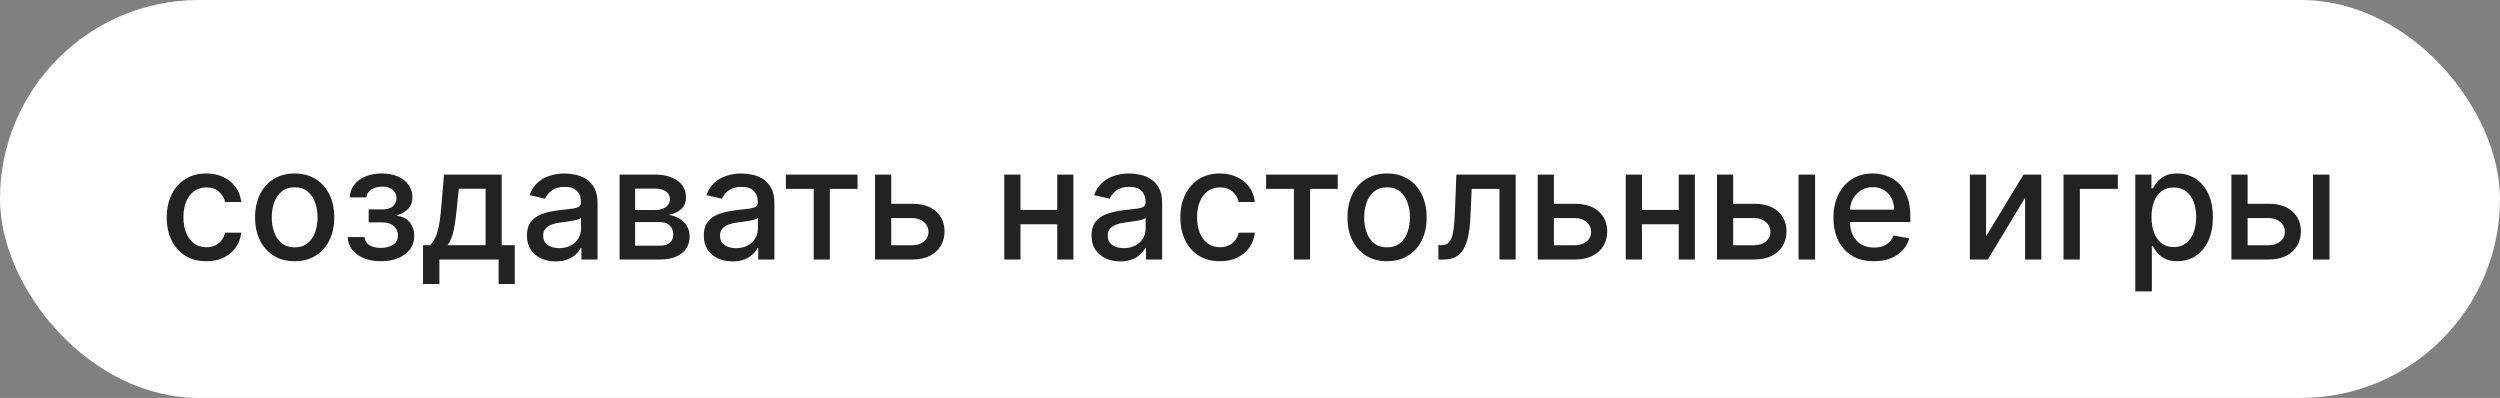
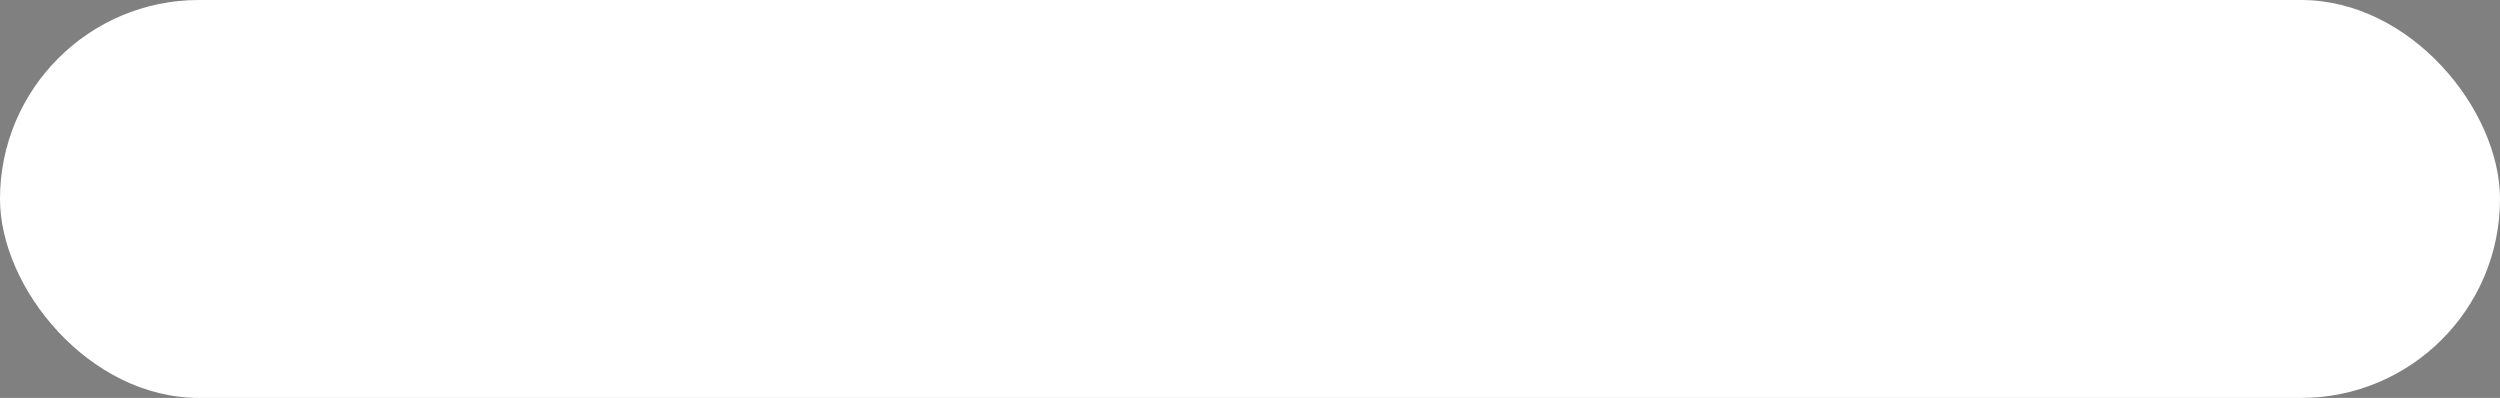
<svg xmlns="http://www.w3.org/2000/svg" width="289" height="46" viewBox="0 0 289 46" fill="none">
  <rect x="0" y="0" width="289" height="46" fill="#808080" stroke="none" />
  <rect width="289" height="46" rx="23" fill="white" />
-   <path d="M23.85 30.198C22.9 30.198 22.082 29.983 21.396 29.553C20.714 29.118 20.19 28.519 19.823 27.756C19.457 26.994 19.273 26.12 19.273 25.136C19.273 24.139 19.461 23.259 19.836 22.496C20.211 21.729 20.739 21.13 21.421 20.7C22.103 20.269 22.906 20.054 23.831 20.054C24.577 20.054 25.241 20.192 25.825 20.47C26.409 20.742 26.88 21.126 27.238 21.62C27.6 22.114 27.815 22.692 27.884 23.352H26.023C25.921 22.892 25.687 22.496 25.32 22.163C24.958 21.831 24.472 21.665 23.863 21.665C23.33 21.665 22.864 21.805 22.463 22.087C22.067 22.364 21.758 22.76 21.536 23.276C21.315 23.787 21.204 24.392 21.204 25.091C21.204 25.807 21.312 26.425 21.53 26.945C21.747 27.465 22.054 27.867 22.45 28.153C22.851 28.438 23.322 28.581 23.863 28.581C24.225 28.581 24.553 28.515 24.847 28.383C25.146 28.246 25.395 28.053 25.595 27.801C25.8 27.55 25.942 27.247 26.023 26.893H27.884C27.815 27.528 27.609 28.095 27.264 28.594C26.918 29.092 26.456 29.484 25.876 29.77C25.301 30.055 24.626 30.198 23.85 30.198ZM34.063 30.198C33.143 30.198 32.339 29.987 31.653 29.565C30.967 29.143 30.434 28.553 30.055 27.795C29.676 27.036 29.486 26.15 29.486 25.136C29.486 24.117 29.676 23.227 30.055 22.464C30.434 21.701 30.967 21.109 31.653 20.687C32.339 20.265 33.143 20.054 34.063 20.054C34.983 20.054 35.787 20.265 36.473 20.687C37.159 21.109 37.692 21.701 38.071 22.464C38.45 23.227 38.64 24.117 38.64 25.136C38.64 26.15 38.45 27.036 38.071 27.795C37.692 28.553 37.159 29.143 36.473 29.565C35.787 29.987 34.983 30.198 34.063 30.198ZM34.069 28.594C34.666 28.594 35.16 28.436 35.552 28.121C35.944 27.805 36.234 27.386 36.422 26.861C36.614 26.337 36.709 25.76 36.709 25.129C36.709 24.503 36.614 23.928 36.422 23.403C36.234 22.875 35.944 22.451 35.552 22.131C35.16 21.812 34.666 21.652 34.069 21.652C33.469 21.652 32.97 21.812 32.574 22.131C32.182 22.451 31.89 22.875 31.698 23.403C31.511 23.928 31.417 24.503 31.417 25.129C31.417 25.76 31.511 26.337 31.698 26.861C31.89 27.386 32.182 27.805 32.574 28.121C32.97 28.436 33.469 28.594 34.069 28.594ZM40.191 27.405H42.147C42.173 27.805 42.354 28.114 42.691 28.332C43.032 28.549 43.473 28.658 44.014 28.658C44.564 28.658 45.032 28.541 45.42 28.306C45.808 28.067 46.002 27.699 46.002 27.2C46.002 26.902 45.927 26.642 45.778 26.421C45.633 26.195 45.426 26.02 45.158 25.896C44.894 25.773 44.581 25.711 44.218 25.711H42.62V24.209H44.218C44.76 24.209 45.164 24.085 45.433 23.838C45.701 23.591 45.836 23.282 45.836 22.911C45.836 22.511 45.691 22.189 45.401 21.946C45.115 21.699 44.717 21.575 44.206 21.575C43.686 21.575 43.253 21.692 42.908 21.927C42.563 22.157 42.382 22.455 42.365 22.822H40.434C40.447 22.272 40.613 21.791 40.933 21.377C41.257 20.959 41.691 20.636 42.237 20.405C42.787 20.171 43.411 20.054 44.11 20.054C44.838 20.054 45.469 20.171 46.002 20.405C46.534 20.64 46.946 20.964 47.235 21.377C47.529 21.791 47.676 22.266 47.676 22.803C47.676 23.344 47.515 23.787 47.191 24.132C46.871 24.473 46.453 24.718 45.938 24.867V24.97C46.317 24.995 46.654 25.11 46.948 25.315C47.242 25.519 47.472 25.79 47.638 26.126C47.804 26.463 47.887 26.845 47.887 27.271C47.887 27.871 47.721 28.391 47.389 28.83C47.061 29.269 46.605 29.608 46.021 29.847C45.441 30.081 44.779 30.198 44.033 30.198C43.309 30.198 42.659 30.085 42.084 29.859C41.512 29.629 41.059 29.305 40.722 28.888C40.39 28.47 40.213 27.976 40.191 27.405ZM48.902 32.832V28.345H49.701C49.906 28.157 50.078 27.933 50.219 27.673C50.364 27.413 50.485 27.104 50.583 26.746C50.685 26.389 50.771 25.971 50.839 25.494C50.907 25.012 50.967 24.462 51.018 23.845L51.325 20.182H57.998V28.345H59.507V32.832H57.64V30H50.794V32.832H48.902ZM51.747 28.345H56.132V21.818H53.038L52.833 23.845C52.735 24.876 52.612 25.771 52.462 26.529C52.313 27.283 52.075 27.889 51.747 28.345ZM64.232 30.217C63.61 30.217 63.047 30.102 62.544 29.872C62.041 29.638 61.643 29.299 61.349 28.856C61.059 28.413 60.914 27.869 60.914 27.226C60.914 26.672 61.021 26.216 61.234 25.858C61.447 25.5 61.735 25.217 62.097 25.008C62.459 24.799 62.864 24.641 63.311 24.535C63.759 24.428 64.215 24.347 64.679 24.292C65.267 24.224 65.745 24.168 66.111 24.126C66.478 24.079 66.744 24.004 66.91 23.902C67.076 23.8 67.159 23.634 67.159 23.403V23.359C67.159 22.8 67.002 22.368 66.686 22.061C66.375 21.754 65.911 21.601 65.293 21.601C64.65 21.601 64.142 21.744 63.772 22.029C63.405 22.31 63.152 22.624 63.011 22.969L61.215 22.56C61.428 21.963 61.739 21.482 62.148 21.115C62.561 20.744 63.037 20.476 63.574 20.31C64.11 20.139 64.675 20.054 65.267 20.054C65.659 20.054 66.075 20.101 66.514 20.195C66.957 20.284 67.37 20.45 67.754 20.693C68.142 20.936 68.459 21.283 68.706 21.735C68.954 22.183 69.077 22.764 69.077 23.48V30H67.211V28.658H67.134C67.01 28.905 66.825 29.148 66.578 29.386C66.331 29.625 66.013 29.823 65.625 29.981C65.238 30.139 64.773 30.217 64.232 30.217ZM64.647 28.683C65.176 28.683 65.627 28.579 66.002 28.37C66.382 28.161 66.669 27.889 66.865 27.552C67.066 27.211 67.166 26.847 67.166 26.459V25.193C67.098 25.261 66.966 25.325 66.769 25.385C66.578 25.44 66.358 25.489 66.111 25.532C65.864 25.57 65.623 25.607 65.389 25.641C65.154 25.671 64.959 25.696 64.801 25.717C64.43 25.764 64.091 25.843 63.784 25.954C63.482 26.065 63.239 26.224 63.056 26.433C62.877 26.638 62.787 26.91 62.787 27.251C62.787 27.724 62.962 28.082 63.311 28.325C63.661 28.564 64.106 28.683 64.647 28.683ZM71.623 30V20.182H75.694C76.802 20.182 77.68 20.418 78.328 20.891C78.976 21.36 79.299 21.997 79.299 22.803C79.299 23.378 79.116 23.834 78.75 24.171C78.383 24.507 77.897 24.733 77.292 24.848C77.731 24.899 78.134 25.031 78.501 25.244C78.867 25.453 79.161 25.734 79.383 26.088C79.609 26.442 79.721 26.864 79.721 27.354C79.721 27.874 79.587 28.334 79.319 28.734C79.05 29.131 78.66 29.442 78.149 29.668C77.642 29.889 77.03 30 76.314 30H71.623ZM73.419 28.402H76.314C76.787 28.402 77.158 28.289 77.427 28.063C77.695 27.837 77.829 27.53 77.829 27.143C77.829 26.687 77.695 26.329 77.427 26.069C77.158 25.805 76.787 25.673 76.314 25.673H73.419V28.402ZM73.419 24.273H75.714C76.072 24.273 76.378 24.222 76.634 24.119C76.894 24.017 77.092 23.872 77.228 23.685C77.369 23.493 77.439 23.267 77.439 23.007C77.439 22.628 77.284 22.332 76.973 22.119C76.662 21.905 76.236 21.799 75.694 21.799H73.419V24.273ZM84.675 30.217C84.053 30.217 83.491 30.102 82.988 29.872C82.485 29.638 82.087 29.299 81.792 28.856C81.503 28.413 81.358 27.869 81.358 27.226C81.358 26.672 81.464 26.216 81.677 25.858C81.89 25.5 82.178 25.217 82.54 25.008C82.903 24.799 83.307 24.641 83.755 24.535C84.202 24.428 84.658 24.347 85.123 24.292C85.711 24.224 86.188 24.168 86.555 24.126C86.921 24.079 87.187 24.004 87.353 23.902C87.52 23.8 87.603 23.634 87.603 23.403V23.359C87.603 22.8 87.445 22.368 87.13 22.061C86.819 21.754 86.354 21.601 85.736 21.601C85.093 21.601 84.586 21.744 84.215 22.029C83.849 22.31 83.595 22.624 83.454 22.969L81.658 22.56C81.871 21.963 82.182 21.482 82.591 21.115C83.005 20.744 83.48 20.476 84.017 20.31C84.554 20.139 85.118 20.054 85.711 20.054C86.103 20.054 86.518 20.101 86.957 20.195C87.4 20.284 87.814 20.45 88.197 20.693C88.585 20.936 88.903 21.283 89.15 21.735C89.397 22.183 89.52 22.764 89.52 23.48V30H87.654V28.658H87.577C87.454 28.905 87.268 29.148 87.021 29.386C86.774 29.625 86.457 29.823 86.069 29.981C85.681 30.139 85.216 30.217 84.675 30.217ZM85.091 28.683C85.619 28.683 86.071 28.579 86.446 28.37C86.825 28.161 87.113 27.889 87.309 27.552C87.509 27.211 87.609 26.847 87.609 26.459V25.193C87.541 25.261 87.409 25.325 87.213 25.385C87.021 25.44 86.802 25.489 86.555 25.532C86.307 25.57 86.067 25.607 85.832 25.641C85.598 25.671 85.402 25.696 85.244 25.717C84.873 25.764 84.535 25.843 84.228 25.954C83.925 26.065 83.682 26.224 83.499 26.433C83.32 26.638 83.231 26.91 83.231 27.251C83.231 27.724 83.405 28.082 83.755 28.325C84.104 28.564 84.549 28.683 85.091 28.683ZM90.848 21.831V20.182H99.132V21.831H95.93V30H94.064V21.831H90.848ZM102.592 23.557H105.443C106.645 23.557 107.569 23.855 108.217 24.452C108.865 25.048 109.189 25.817 109.189 26.759C109.189 27.373 109.044 27.925 108.754 28.415C108.464 28.905 108.04 29.293 107.482 29.578C106.924 29.859 106.244 30 105.443 30H101.154V20.182H103.027V28.351H105.443C105.993 28.351 106.444 28.208 106.798 27.923C107.152 27.633 107.329 27.264 107.329 26.817C107.329 26.344 107.152 25.958 106.798 25.66C106.444 25.357 105.993 25.206 105.443 25.206H102.592V23.557ZM122.749 24.266V25.922H117.431V24.266H122.749ZM117.968 20.182V30H116.095V20.182H117.968ZM124.085 20.182V30H122.219V20.182H124.085ZM129.499 30.217C128.877 30.217 128.315 30.102 127.812 29.872C127.309 29.638 126.911 29.299 126.617 28.856C126.327 28.413 126.182 27.869 126.182 27.226C126.182 26.672 126.289 26.216 126.502 25.858C126.715 25.5 127.002 25.217 127.365 25.008C127.727 24.799 128.132 24.641 128.579 24.535C129.026 24.428 129.482 24.347 129.947 24.292C130.535 24.224 131.012 24.168 131.379 24.126C131.745 24.079 132.012 24.004 132.178 23.902C132.344 23.8 132.427 23.634 132.427 23.403V23.359C132.427 22.8 132.269 22.368 131.954 22.061C131.643 21.754 131.178 21.601 130.561 21.601C129.917 21.601 129.41 21.744 129.039 22.029C128.673 22.31 128.419 22.624 128.279 22.969L126.482 22.56C126.695 21.963 127.007 21.482 127.416 21.115C127.829 20.744 128.304 20.476 128.841 20.31C129.378 20.139 129.943 20.054 130.535 20.054C130.927 20.054 131.343 20.101 131.781 20.195C132.225 20.284 132.638 20.45 133.021 20.693C133.409 20.936 133.727 21.283 133.974 21.735C134.221 22.183 134.345 22.764 134.345 23.48V30H132.478V28.658H132.401C132.278 28.905 132.093 29.148 131.845 29.386C131.598 29.625 131.281 29.823 130.893 29.981C130.505 30.139 130.041 30.217 129.499 30.217ZM129.915 28.683C130.443 28.683 130.895 28.579 131.27 28.37C131.649 28.161 131.937 27.889 132.133 27.552C132.333 27.211 132.433 26.847 132.433 26.459V25.193C132.365 25.261 132.233 25.325 132.037 25.385C131.845 25.44 131.626 25.489 131.379 25.532C131.132 25.57 130.891 25.607 130.656 25.641C130.422 25.671 130.226 25.696 130.068 25.717C129.698 25.764 129.359 25.843 129.052 25.954C128.749 26.065 128.507 26.224 128.323 26.433C128.144 26.638 128.055 26.91 128.055 27.251C128.055 27.724 128.23 28.082 128.579 28.325C128.928 28.564 129.374 28.683 129.915 28.683ZM141.026 30.198C140.076 30.198 139.257 29.983 138.571 29.553C137.89 29.118 137.365 28.519 136.999 27.756C136.632 26.994 136.449 26.12 136.449 25.136C136.449 24.139 136.637 23.259 137.012 22.496C137.387 21.729 137.915 21.13 138.597 20.7C139.279 20.269 140.082 20.054 141.007 20.054C141.752 20.054 142.417 20.192 143.001 20.47C143.585 20.742 144.056 21.126 144.414 21.62C144.776 22.114 144.991 22.692 145.059 23.352H143.199C143.097 22.892 142.863 22.496 142.496 22.163C142.134 21.831 141.648 21.665 141.039 21.665C140.506 21.665 140.039 21.805 139.639 22.087C139.243 22.364 138.934 22.76 138.712 23.276C138.49 23.787 138.38 24.392 138.38 25.091C138.38 25.807 138.488 26.425 138.706 26.945C138.923 27.465 139.23 27.867 139.626 28.153C140.027 28.438 140.498 28.581 141.039 28.581C141.401 28.581 141.729 28.515 142.023 28.383C142.321 28.246 142.571 28.053 142.771 27.801C142.975 27.55 143.118 27.247 143.199 26.893H145.059C144.991 27.528 144.784 28.095 144.439 28.594C144.094 29.092 143.632 29.484 143.052 29.77C142.477 30.055 141.801 30.198 141.026 30.198ZM146.36 21.831V20.182H154.644V21.831H151.442V30H149.575V21.831H146.36ZM160.344 30.198C159.424 30.198 158.621 29.987 157.934 29.565C157.248 29.143 156.716 28.553 156.336 27.795C155.957 27.036 155.768 26.15 155.768 25.136C155.768 24.117 155.957 23.227 156.336 22.464C156.716 21.701 157.248 21.109 157.934 20.687C158.621 20.265 159.424 20.054 160.344 20.054C161.265 20.054 162.068 20.265 162.754 20.687C163.44 21.109 163.973 21.701 164.352 22.464C164.731 23.227 164.921 24.117 164.921 25.136C164.921 26.15 164.731 27.036 164.352 27.795C163.973 28.553 163.44 29.143 162.754 29.565C162.068 29.987 161.265 30.198 160.344 30.198ZM160.351 28.594C160.947 28.594 161.442 28.436 161.834 28.121C162.226 27.805 162.515 27.386 162.703 26.861C162.895 26.337 162.991 25.76 162.991 25.129C162.991 24.503 162.895 23.928 162.703 23.403C162.515 22.875 162.226 22.451 161.834 22.131C161.442 21.812 160.947 21.652 160.351 21.652C159.75 21.652 159.251 21.812 158.855 22.131C158.463 22.451 158.171 22.875 157.979 23.403C157.792 23.928 157.698 24.503 157.698 25.129C157.698 25.76 157.792 26.337 157.979 26.861C158.171 27.386 158.463 27.805 158.855 28.121C159.251 28.436 159.75 28.594 160.351 28.594ZM166.281 30L166.275 28.345H166.626C166.899 28.345 167.127 28.287 167.31 28.172C167.498 28.053 167.651 27.852 167.77 27.571C167.89 27.29 167.981 26.902 168.045 26.408C168.109 25.909 168.156 25.283 168.186 24.528L168.358 20.182H175.211V30H173.338V21.831H170.129L169.975 25.168C169.937 25.977 169.854 26.685 169.726 27.29C169.603 27.895 169.422 28.4 169.183 28.805C168.944 29.205 168.637 29.506 168.262 29.706C167.887 29.902 167.431 30 166.895 30H166.281ZM179.198 23.557H182.048C183.25 23.557 184.175 23.855 184.823 24.452C185.47 25.048 185.794 25.817 185.794 26.759C185.794 27.373 185.649 27.925 185.36 28.415C185.07 28.905 184.646 29.293 184.088 29.578C183.529 29.859 182.85 30 182.048 30H177.759V20.182H179.632V28.351H182.048C182.598 28.351 183.05 28.208 183.404 27.923C183.757 27.633 183.934 27.264 183.934 26.817C183.934 26.344 183.757 25.958 183.404 25.66C183.05 25.357 182.598 25.206 182.048 25.206H179.198V23.557ZM194.591 24.266V25.922H189.273V24.266H194.591ZM189.81 20.182V30H187.937V20.182H189.81ZM195.927 20.182V30H194.061V20.182H195.927ZM199.922 23.557H202.773C203.975 23.557 204.9 23.855 205.547 24.452C206.195 25.048 206.519 25.817 206.519 26.759C206.519 27.373 206.374 27.925 206.084 28.415C205.794 28.905 205.37 29.293 204.812 29.578C204.254 29.859 203.574 30 202.773 30H198.484V20.182H200.357V28.351H202.773C203.323 28.351 203.775 28.208 204.128 27.923C204.482 27.633 204.659 27.264 204.659 26.817C204.659 26.344 204.482 25.958 204.128 25.66C203.775 25.357 203.323 25.206 202.773 25.206H199.922V23.557ZM207.912 30V20.182H209.824V30H207.912ZM216.62 30.198C215.653 30.198 214.819 29.991 214.121 29.578C213.426 29.16 212.889 28.575 212.51 27.82C212.135 27.062 211.947 26.173 211.947 25.155C211.947 24.149 212.135 23.263 212.51 22.496C212.889 21.729 213.417 21.13 214.095 20.7C214.777 20.269 215.574 20.054 216.486 20.054C217.04 20.054 217.577 20.146 218.096 20.329C218.616 20.512 219.083 20.8 219.496 21.192C219.91 21.584 220.236 22.093 220.474 22.72C220.713 23.342 220.832 24.098 220.832 24.989V25.666H213.028V24.234H218.959C218.959 23.732 218.857 23.286 218.653 22.898C218.448 22.506 218.16 22.197 217.79 21.972C217.423 21.746 216.993 21.633 216.498 21.633C215.961 21.633 215.493 21.765 215.092 22.029C214.696 22.289 214.389 22.63 214.172 23.052C213.959 23.47 213.852 23.923 213.852 24.413V25.532C213.852 26.188 213.967 26.746 214.197 27.207C214.432 27.667 214.758 28.018 215.175 28.261C215.593 28.5 216.081 28.619 216.639 28.619C217.001 28.619 217.331 28.568 217.63 28.466C217.928 28.359 218.186 28.202 218.403 27.993C218.621 27.784 218.787 27.526 218.902 27.22L220.711 27.546C220.566 28.078 220.306 28.545 219.931 28.945C219.56 29.342 219.094 29.651 218.531 29.872C217.973 30.09 217.336 30.198 216.62 30.198ZM229.589 27.322L233.917 20.182H235.975V30H234.102V22.854L229.794 30H227.716V20.182H229.589V27.322ZM244.822 20.182V21.831H240.43V30H238.545V20.182H244.822ZM246.841 33.682V20.182H248.708V21.773H248.868C248.979 21.569 249.138 21.332 249.347 21.064C249.556 20.796 249.846 20.561 250.216 20.361C250.587 20.156 251.077 20.054 251.687 20.054C252.479 20.054 253.187 20.254 253.809 20.655C254.431 21.055 254.919 21.633 255.273 22.387C255.631 23.141 255.809 24.049 255.809 25.11C255.809 26.171 255.633 27.081 255.279 27.84C254.925 28.594 254.439 29.175 253.822 29.584C253.204 29.989 252.498 30.192 251.706 30.192C251.109 30.192 250.621 30.092 250.242 29.891C249.867 29.691 249.573 29.457 249.36 29.188C249.147 28.92 248.983 28.681 248.868 28.472H248.753V33.682H246.841ZM248.714 25.091C248.714 25.781 248.814 26.386 249.015 26.906C249.215 27.426 249.505 27.833 249.884 28.127C250.263 28.417 250.728 28.562 251.278 28.562C251.849 28.562 252.326 28.41 252.709 28.108C253.093 27.801 253.383 27.386 253.579 26.861C253.779 26.337 253.879 25.747 253.879 25.091C253.879 24.443 253.781 23.861 253.585 23.346C253.393 22.83 253.104 22.423 252.716 22.125C252.332 21.827 251.853 21.678 251.278 21.678C250.724 21.678 250.255 21.82 249.871 22.106C249.492 22.391 249.204 22.79 249.008 23.301C248.812 23.812 248.714 24.409 248.714 25.091ZM259.389 23.557H262.24C263.442 23.557 264.366 23.855 265.014 24.452C265.662 25.048 265.986 25.817 265.986 26.759C265.986 27.373 265.841 27.925 265.551 28.415C265.261 28.905 264.837 29.293 264.279 29.578C263.721 29.859 263.041 30 262.24 30H257.951V20.182H259.824V28.351H262.24C262.79 28.351 263.241 28.208 263.595 27.923C263.949 27.633 264.126 27.264 264.126 26.817C264.126 26.344 263.949 25.958 263.595 25.66C263.241 25.357 262.79 25.206 262.24 25.206H259.389V23.557ZM267.379 30V20.182H269.29V30H267.379Z" fill="#222222" />
</svg>